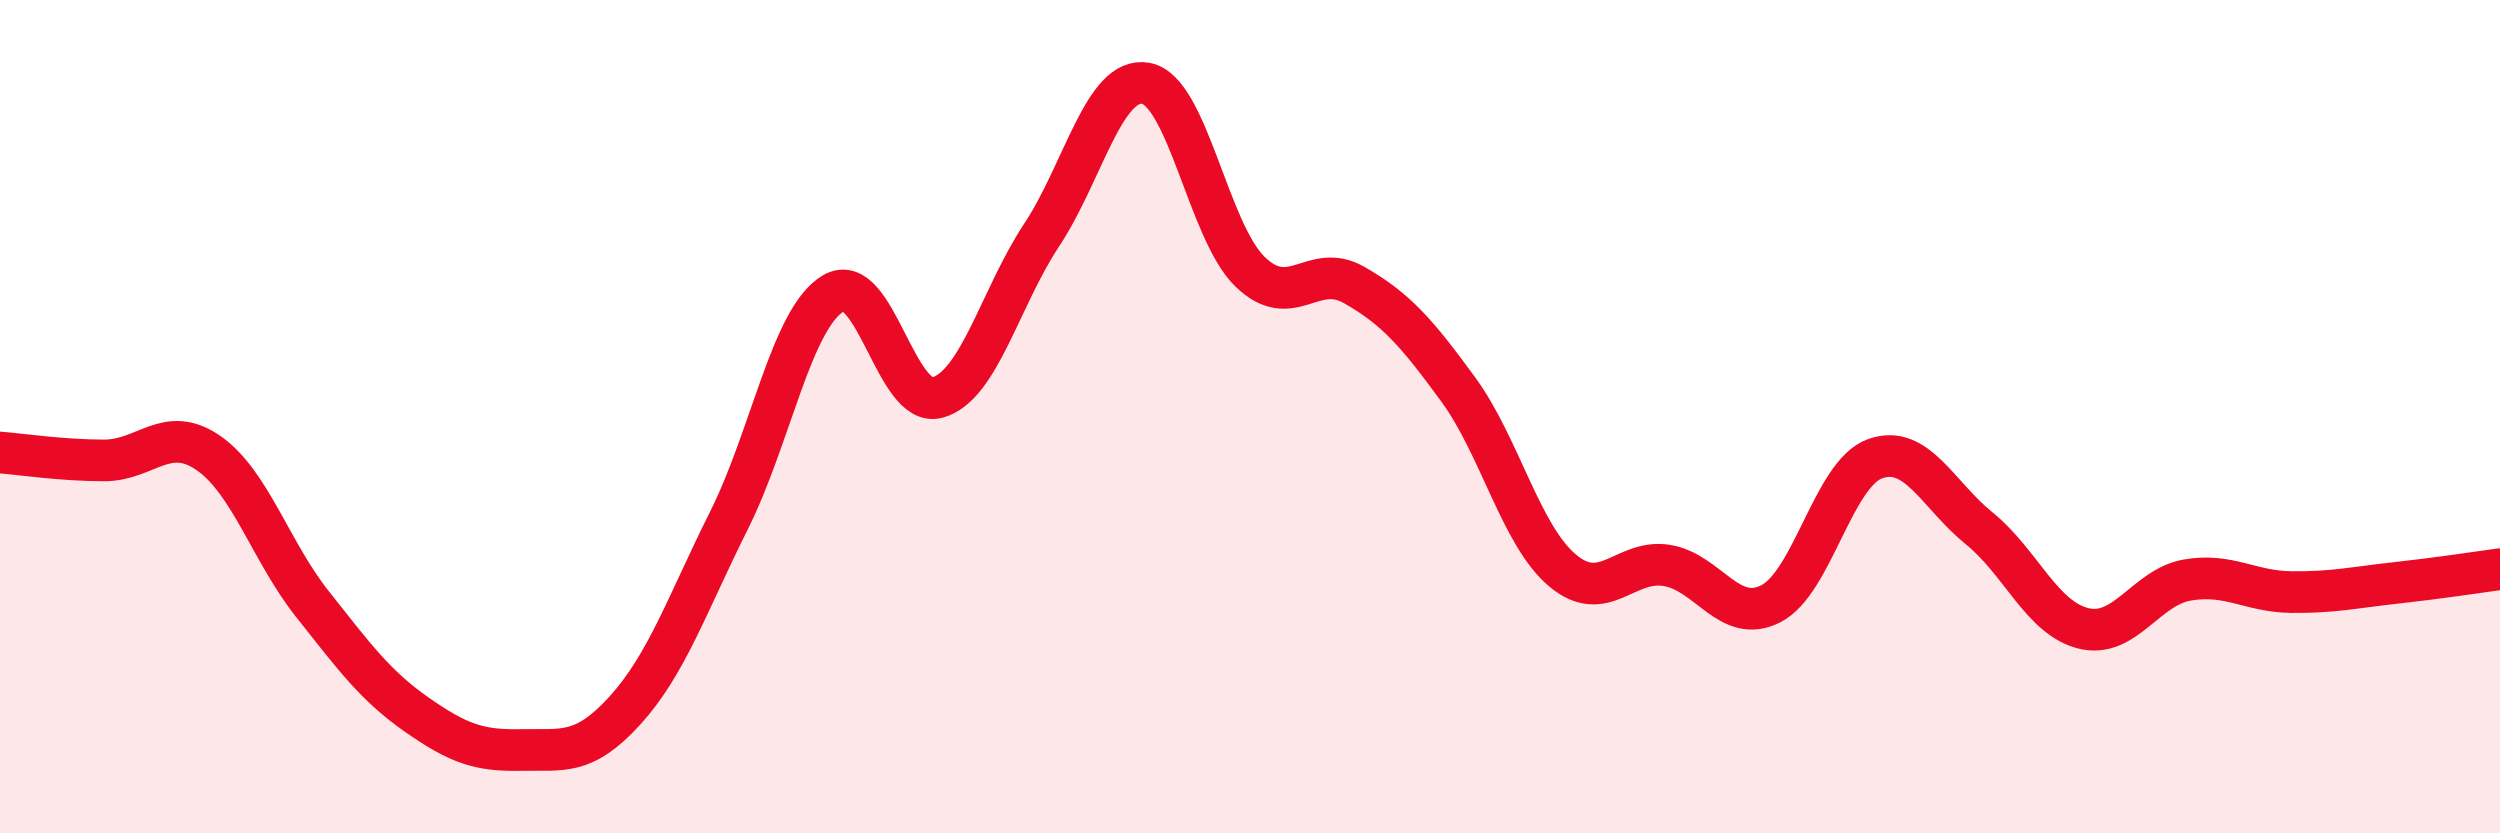
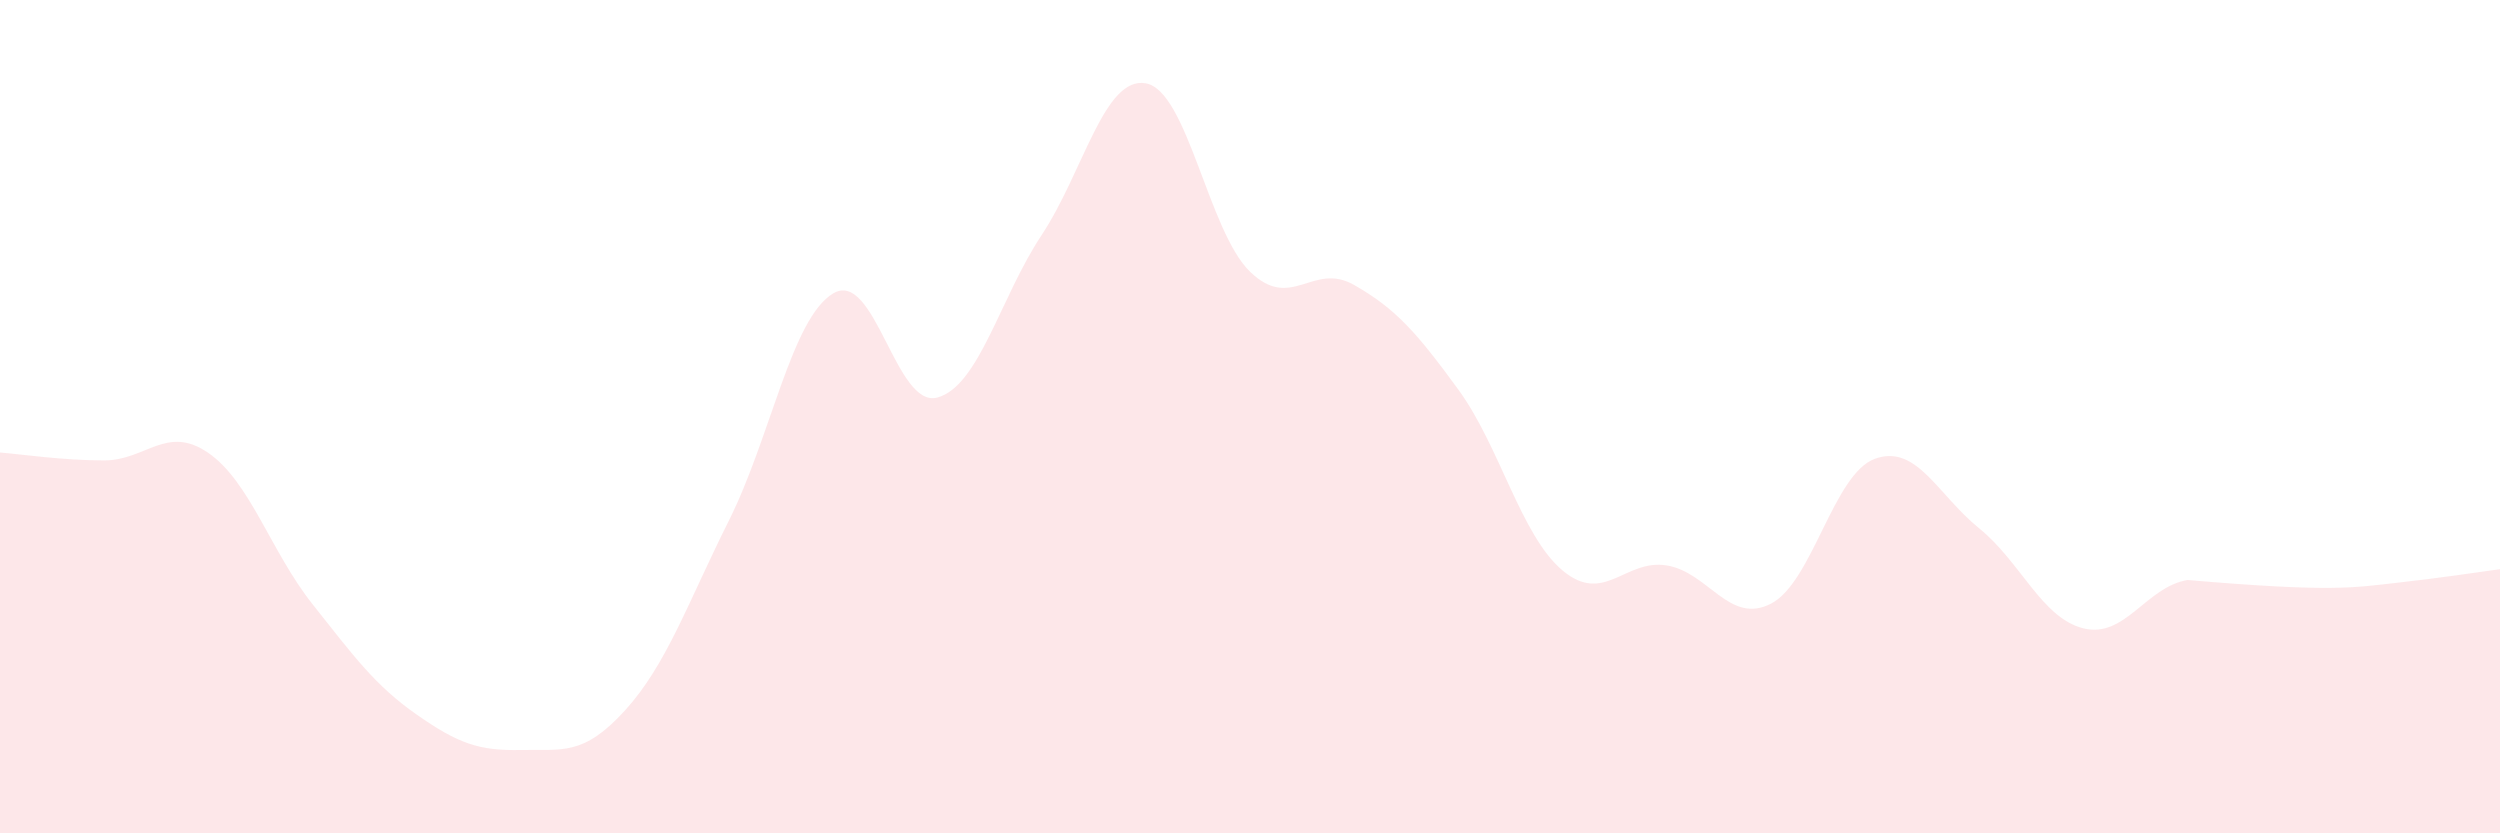
<svg xmlns="http://www.w3.org/2000/svg" width="60" height="20" viewBox="0 0 60 20">
-   <path d="M 0,10.86 C 0.5,10.9 1.5,11.05 2.5,11.05 C 3.5,11.05 4,10.18 5,10.87 C 6,11.56 6.5,13.24 7.5,14.5 C 8.5,15.76 9,16.45 10,17.15 C 11,17.85 11.5,18.02 12.5,18 C 13.5,17.98 14,18.15 15,17.05 C 16,15.95 16.5,14.48 17.5,12.48 C 18.5,10.48 19,7.63 20,7.04 C 21,6.45 21.5,9.82 22.5,9.54 C 23.5,9.26 24,7.15 25,5.64 C 26,4.13 26.5,1.82 27.5,2 C 28.5,2.18 29,5.55 30,6.52 C 31,7.49 31.5,6.27 32.5,6.84 C 33.5,7.41 34,7.98 35,9.35 C 36,10.72 36.5,12.85 37.5,13.69 C 38.5,14.53 39,13.41 40,13.57 C 41,13.73 41.5,15 42.5,14.49 C 43.5,13.98 44,11.37 45,11.01 C 46,10.65 46.5,11.87 47.5,12.68 C 48.5,13.49 49,14.83 50,15.08 C 51,15.33 51.5,14.09 52.5,13.92 C 53.5,13.75 54,14.2 55,14.21 C 56,14.22 56.5,14.1 57.5,13.99 C 58.5,13.88 59.5,13.73 60,13.66L60 20L0 20Z" fill="#EB0A25" opacity="0.1" stroke-linecap="round" stroke-linejoin="round" />
-   <path d="M 0,10.86 C 0.5,10.9 1.5,11.05 2.5,11.05 C 3.5,11.05 4,10.18 5,10.87 C 6,11.56 6.5,13.24 7.5,14.5 C 8.5,15.76 9,16.45 10,17.15 C 11,17.85 11.5,18.02 12.5,18 C 13.5,17.98 14,18.15 15,17.05 C 16,15.95 16.5,14.48 17.5,12.48 C 18.5,10.48 19,7.63 20,7.04 C 21,6.45 21.5,9.82 22.5,9.54 C 23.5,9.26 24,7.15 25,5.64 C 26,4.13 26.5,1.82 27.5,2 C 28.5,2.18 29,5.55 30,6.52 C 31,7.49 31.5,6.27 32.5,6.84 C 33.5,7.41 34,7.98 35,9.35 C 36,10.72 36.5,12.85 37.5,13.69 C 38.5,14.53 39,13.41 40,13.57 C 41,13.73 41.5,15 42.5,14.49 C 43.5,13.98 44,11.37 45,11.01 C 46,10.65 46.5,11.87 47.5,12.68 C 48.5,13.49 49,14.83 50,15.08 C 51,15.33 51.5,14.09 52.5,13.92 C 53.5,13.75 54,14.2 55,14.21 C 56,14.22 56.5,14.1 57.5,13.99 C 58.5,13.88 59.5,13.73 60,13.66" stroke="#EB0A25" stroke-width="1" fill="none" stroke-linecap="round" stroke-linejoin="round" />
+   <path d="M 0,10.86 C 0.5,10.9 1.5,11.05 2.5,11.05 C 3.5,11.05 4,10.18 5,10.87 C 6,11.56 6.5,13.24 7.5,14.5 C 8.5,15.76 9,16.45 10,17.15 C 11,17.85 11.5,18.02 12.5,18 C 13.5,17.98 14,18.15 15,17.05 C 16,15.95 16.5,14.48 17.5,12.48 C 18.5,10.48 19,7.63 20,7.04 C 21,6.45 21.5,9.82 22.5,9.54 C 23.5,9.26 24,7.15 25,5.64 C 26,4.13 26.5,1.82 27.5,2 C 28.5,2.18 29,5.55 30,6.52 C 31,7.49 31.5,6.27 32.5,6.84 C 33.5,7.41 34,7.98 35,9.35 C 36,10.72 36.5,12.85 37.5,13.69 C 38.5,14.53 39,13.41 40,13.57 C 41,13.73 41.5,15 42.5,14.49 C 43.5,13.98 44,11.37 45,11.01 C 46,10.65 46.5,11.87 47.5,12.68 C 48.5,13.49 49,14.83 50,15.08 C 51,15.33 51.5,14.09 52.5,13.92 C 56,14.22 56.5,14.1 57.5,13.99 C 58.5,13.88 59.5,13.73 60,13.66L60 20L0 20Z" fill="#EB0A25" opacity="0.1" stroke-linecap="round" stroke-linejoin="round" />
</svg>